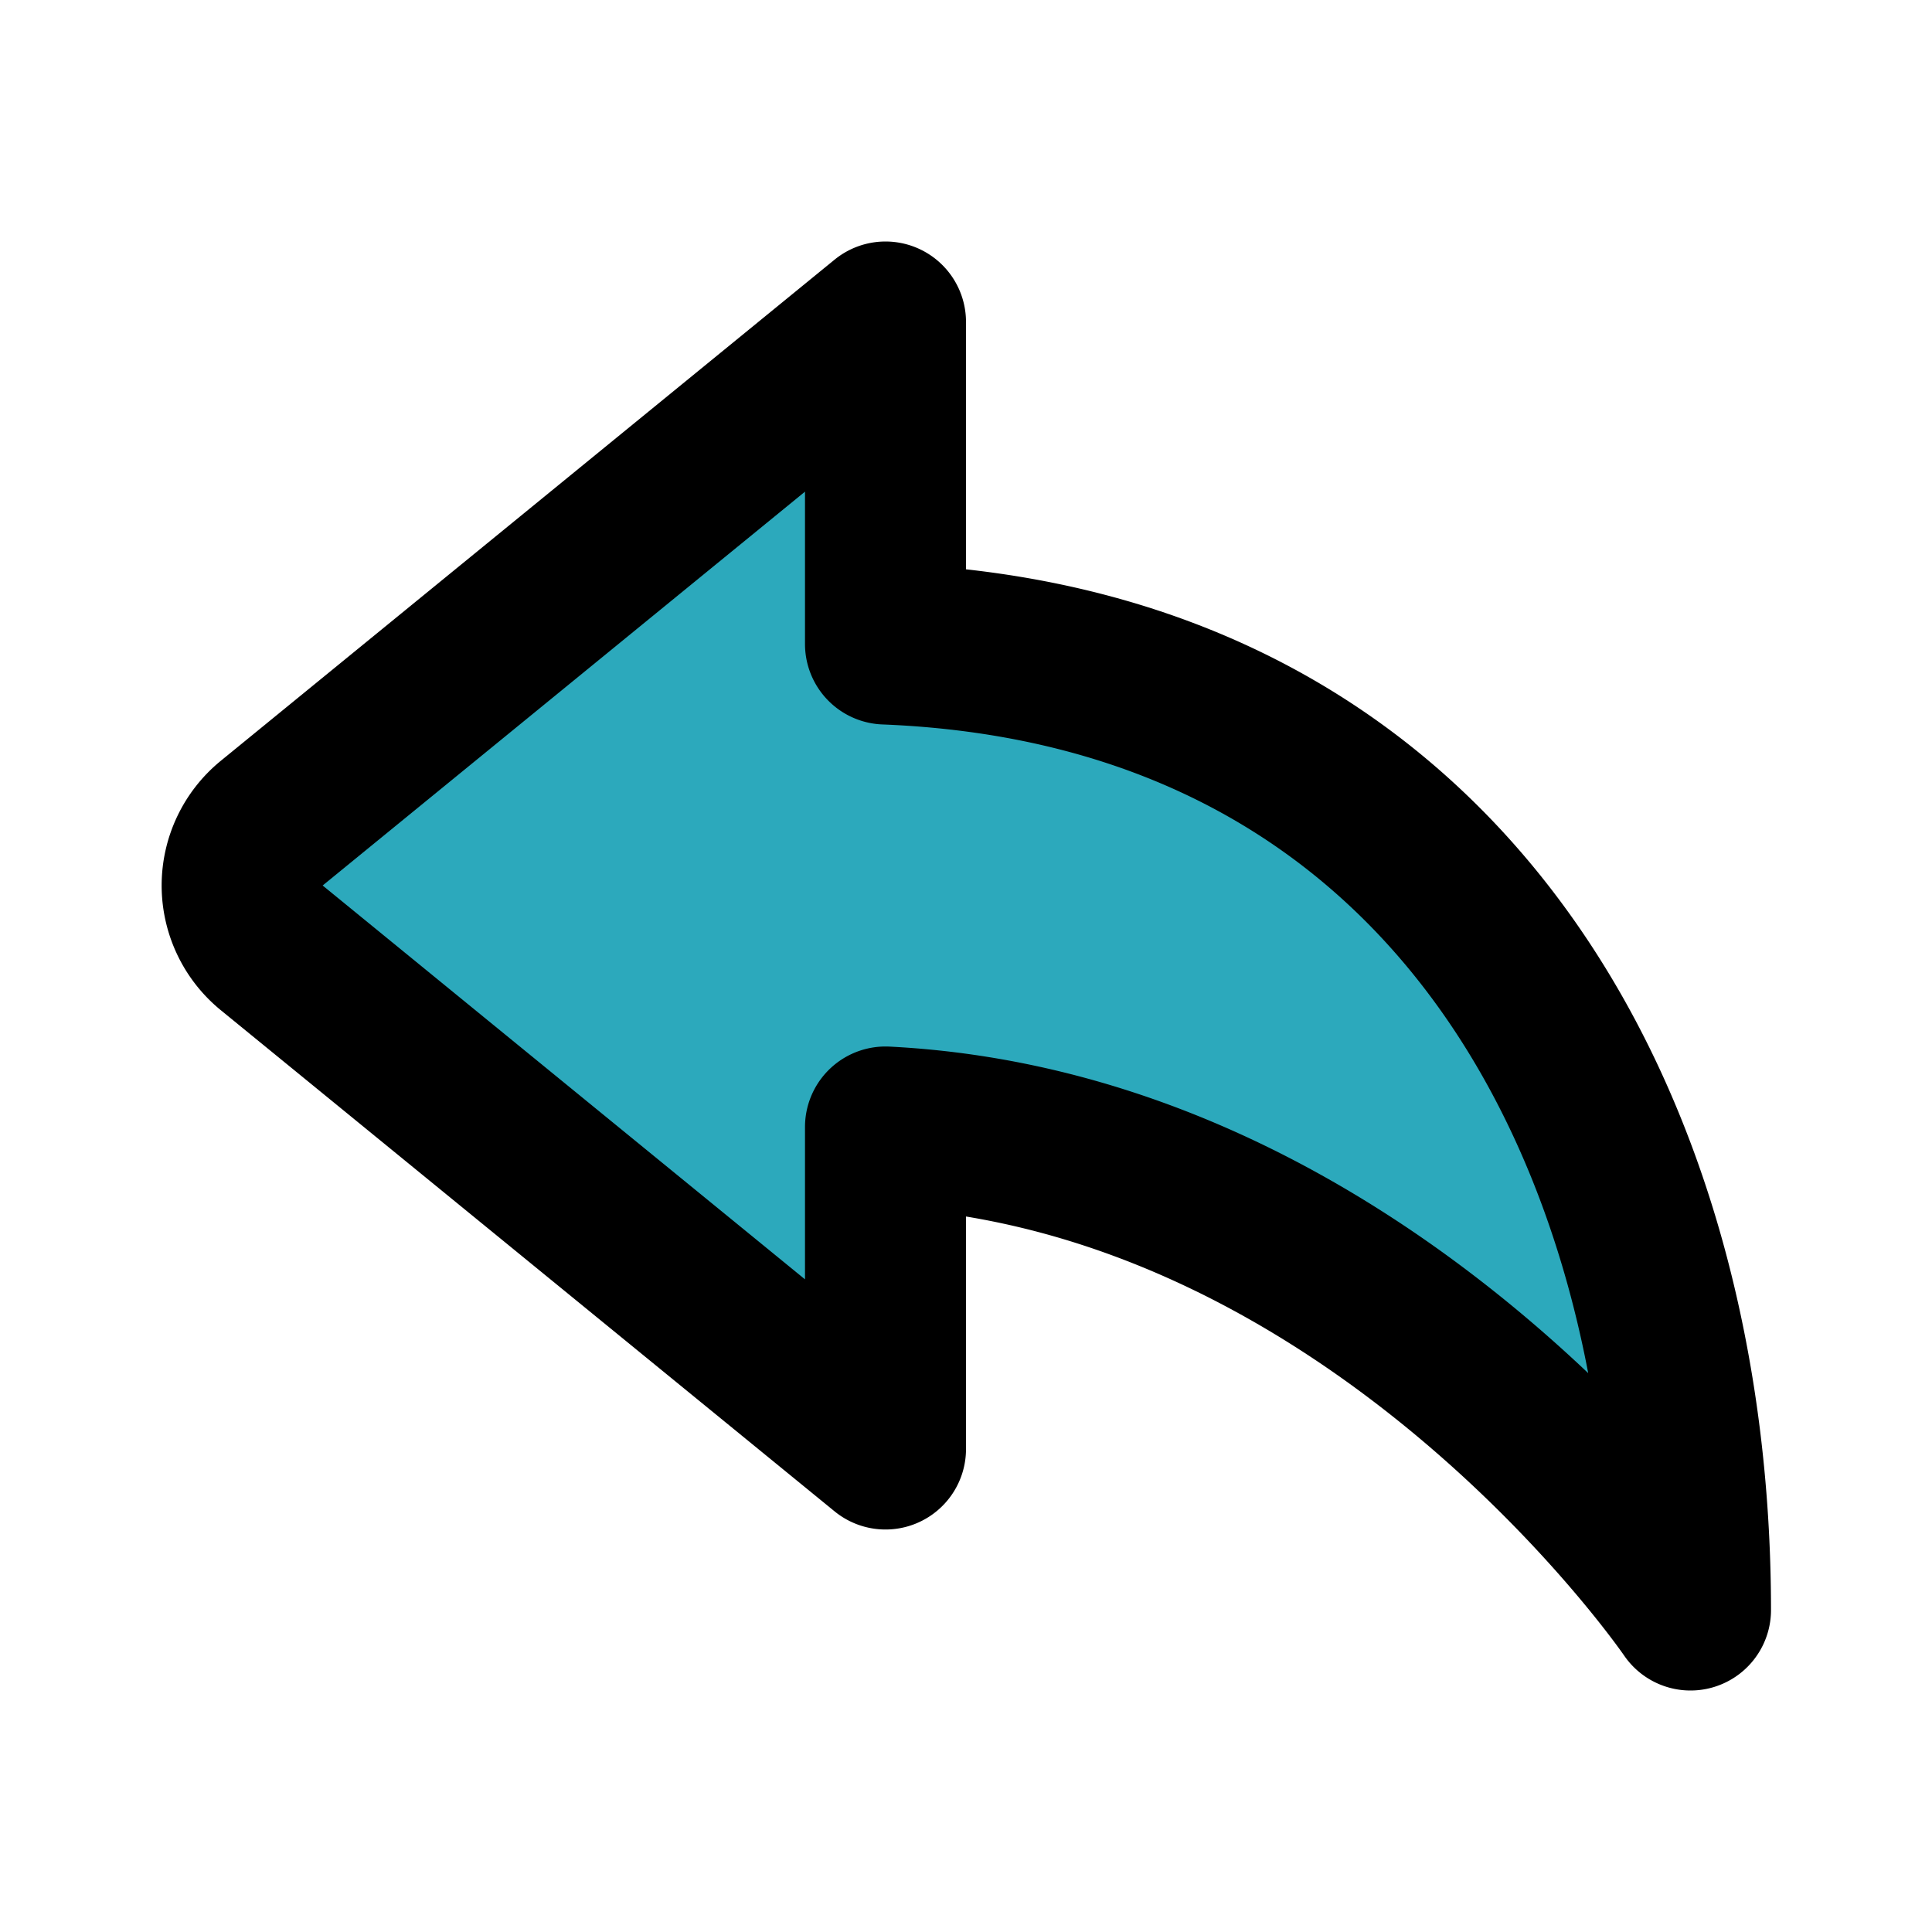
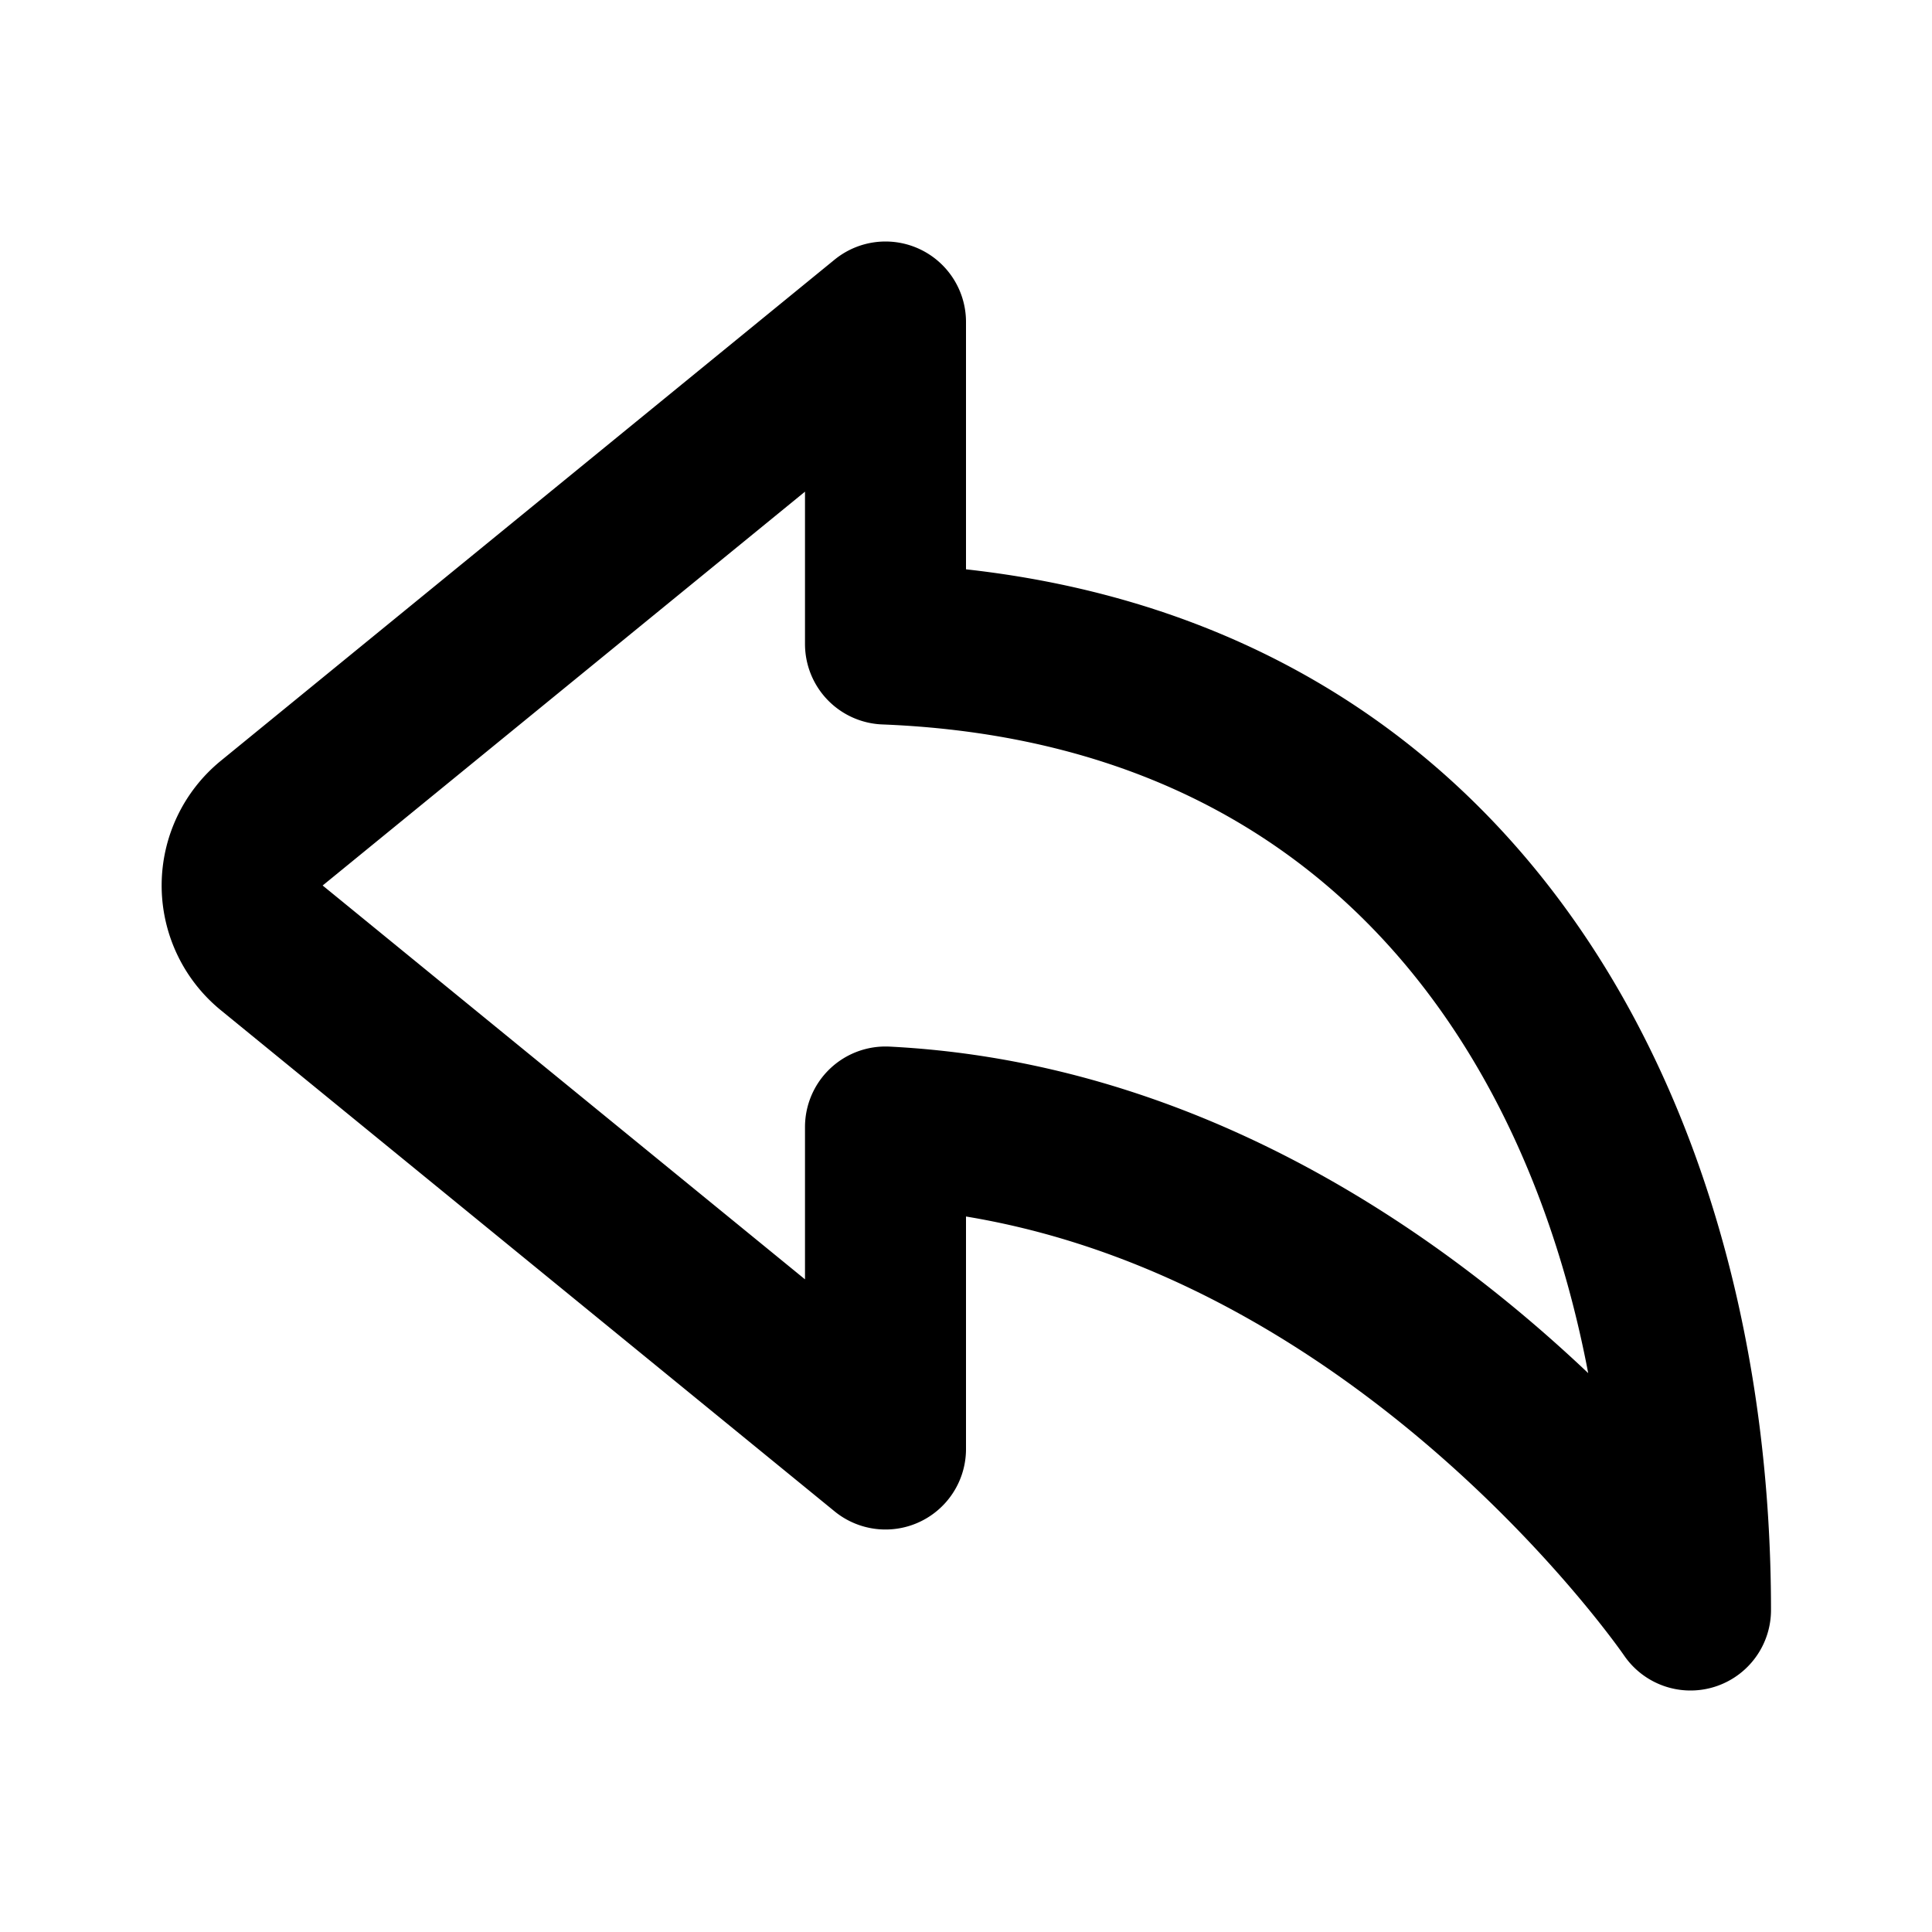
<svg xmlns="http://www.w3.org/2000/svg" fill="#000000" width="800px" height="800px" viewBox="0 0 24 24" id="curve-arrow-left-2" data-name="Flat Line" class="icon flat-line">
-   <path id="secondary" d="M21,20s-3.88-5.69-10-6v4L3.37,11.77a1,1,0,0,1,0-1.54L11,4V8C18.1,8.28,21,14.13,21,20Z" style="fill: rgb(44, 169, 188); stroke-width: 2;" />
  <path id="primary" d="M21,20s-3.88-5.69-10-6v4L3.37,11.77a1,1,0,0,1,0-1.54L11,4V8C18.1,8.28,21,14.13,21,20Z" style="fill: none; stroke: rgb(0, 0, 0); stroke-linecap: round; stroke-linejoin: round; stroke-width: 2;" />
</svg>